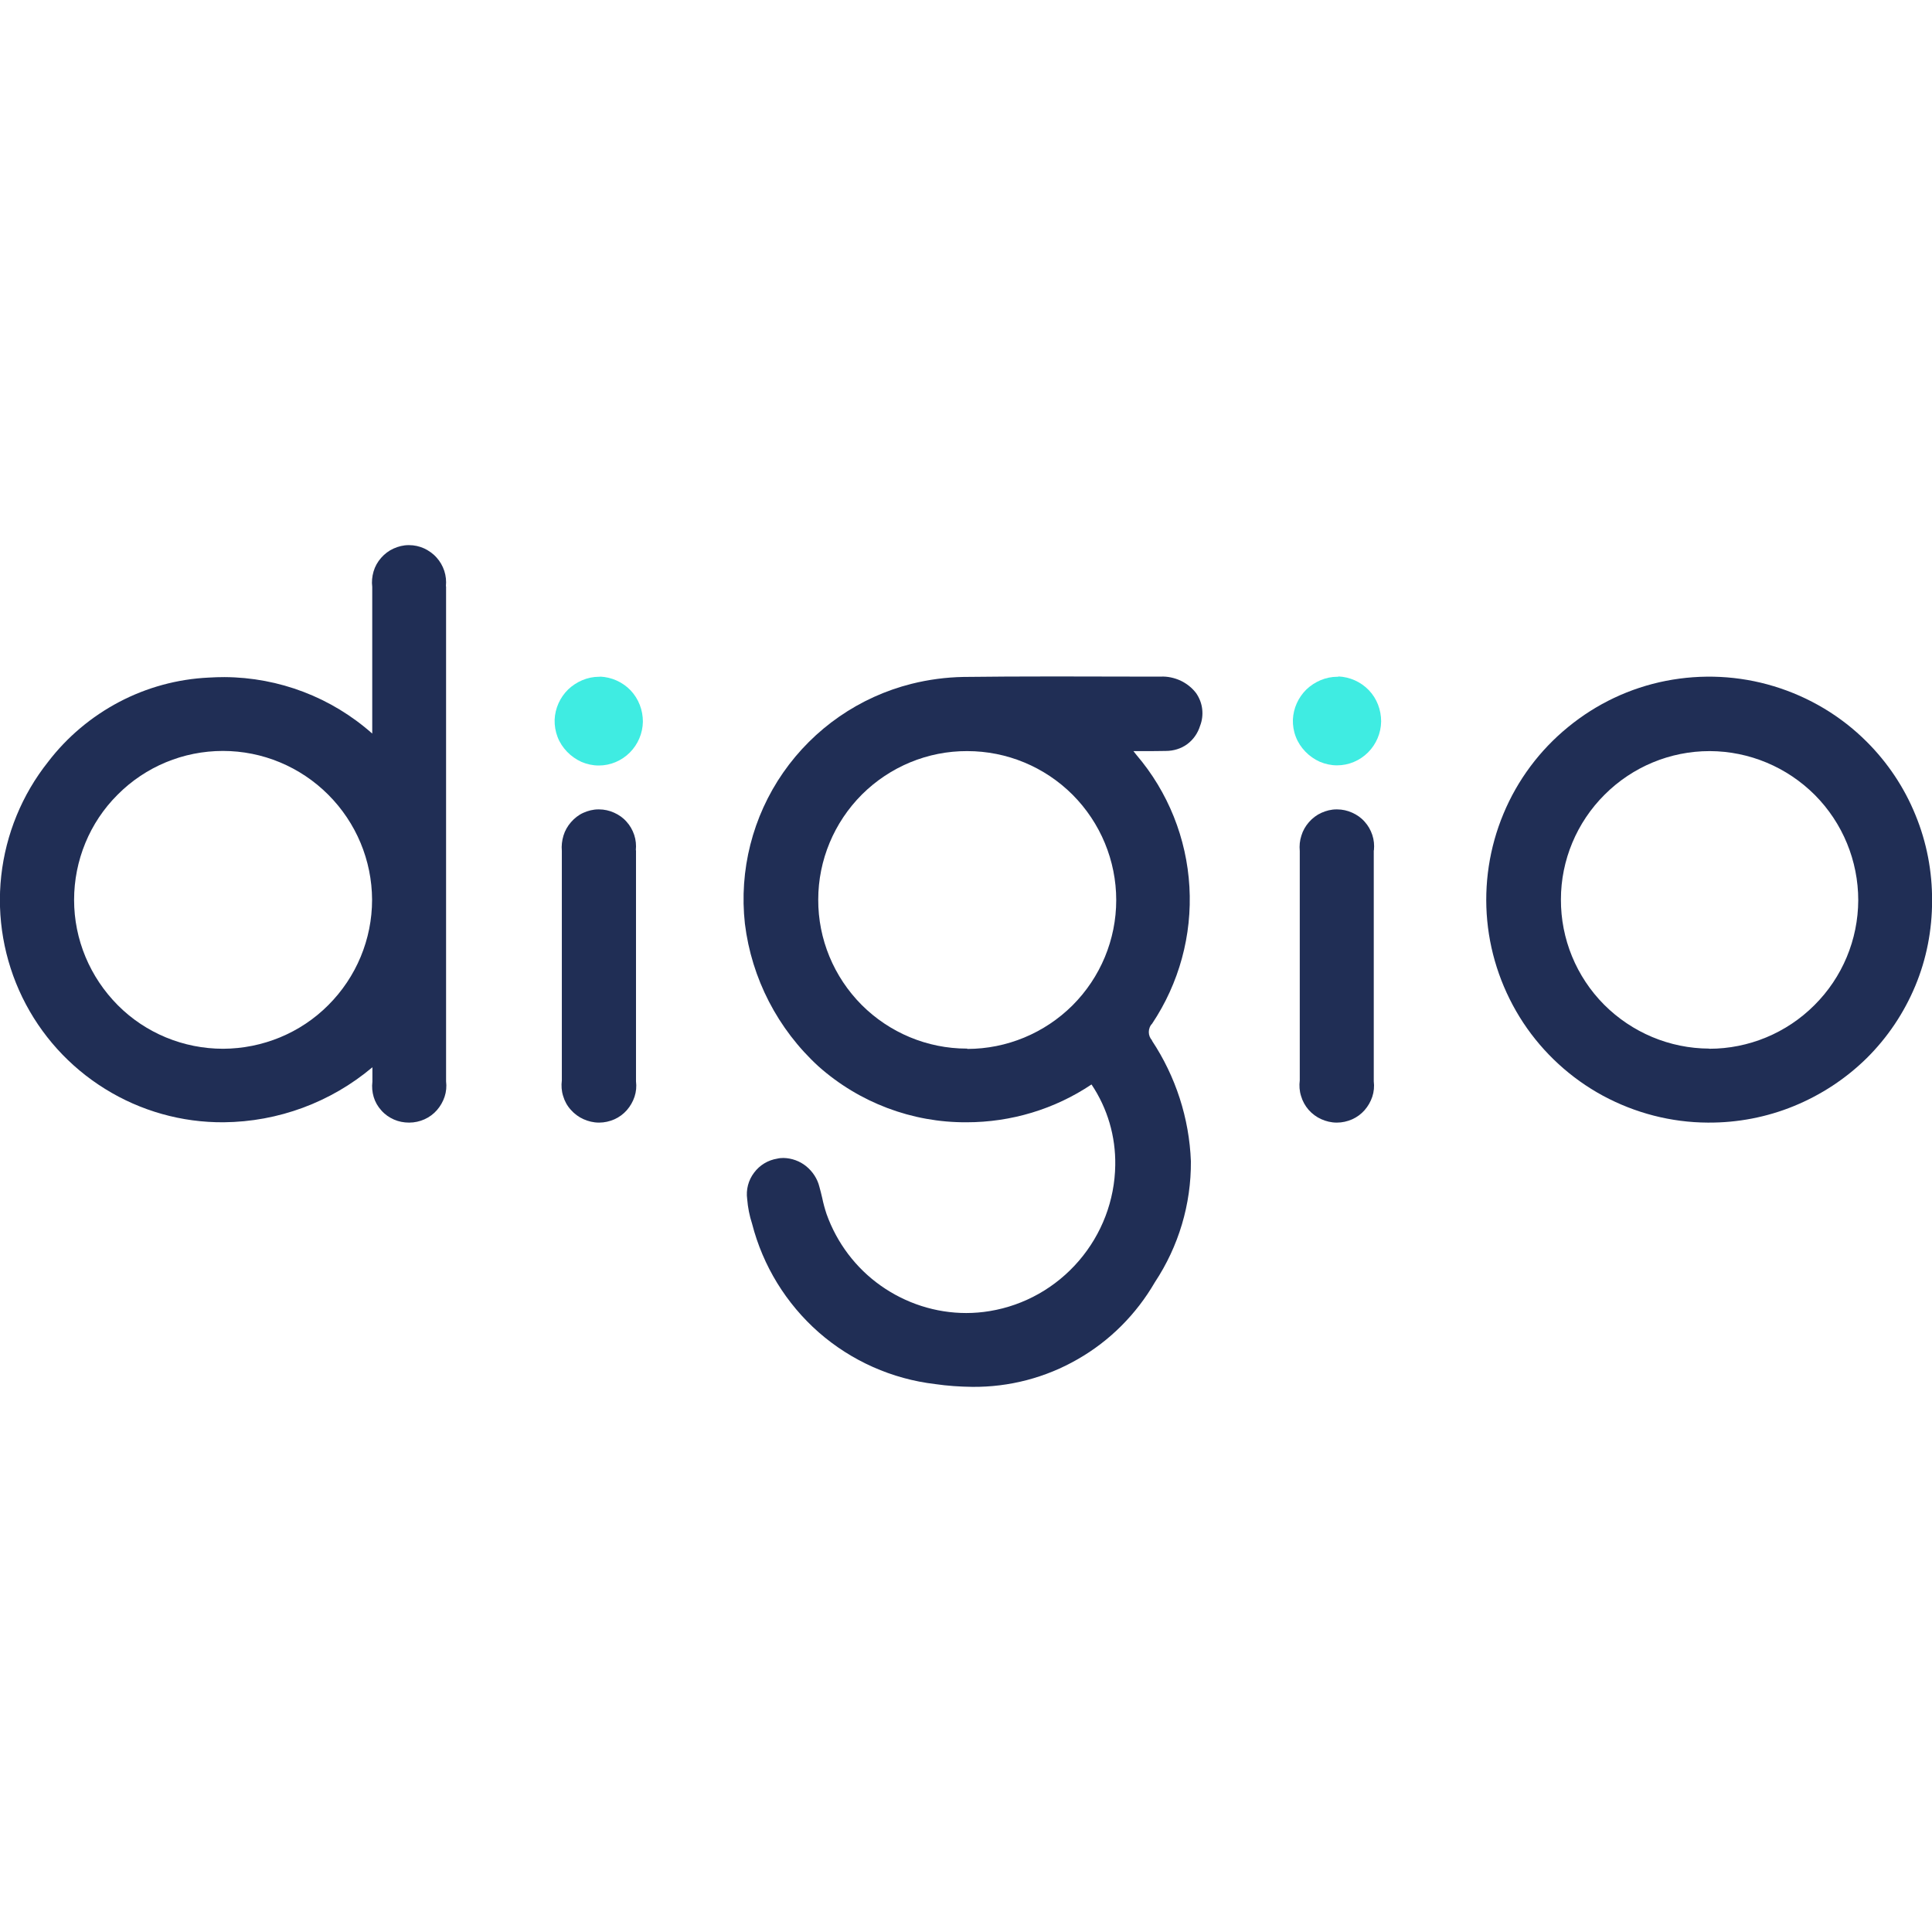
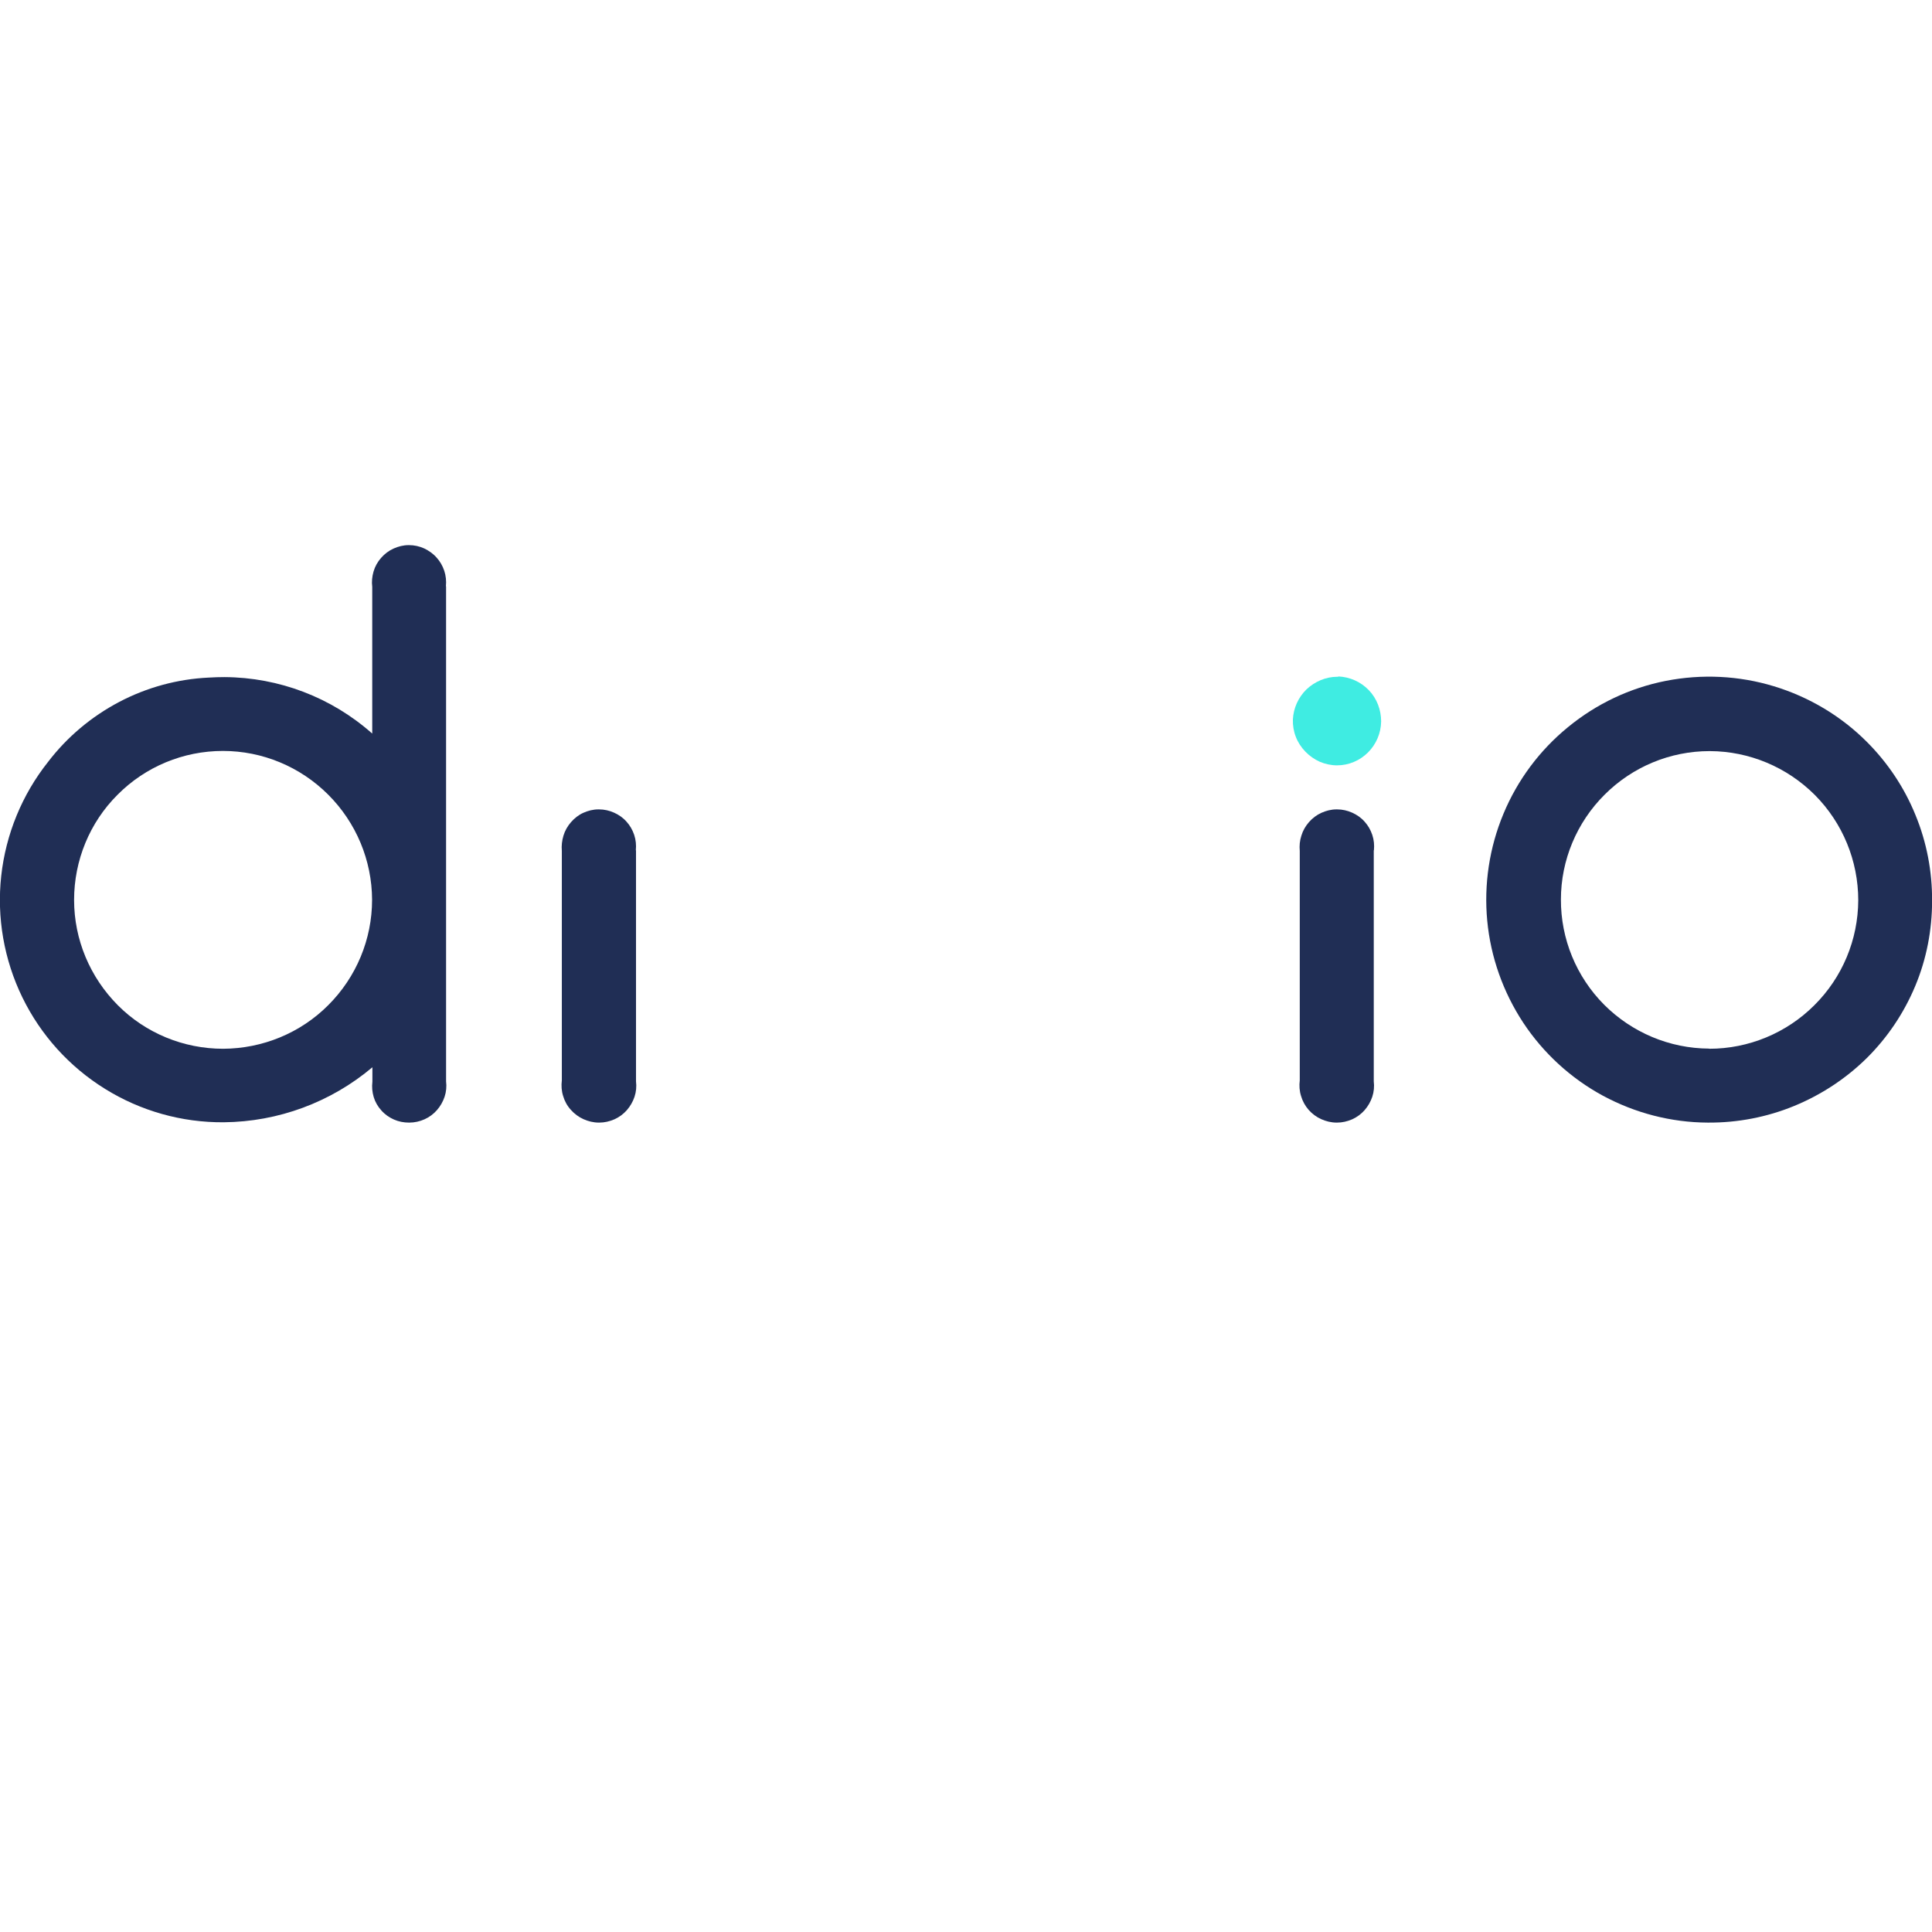
<svg xmlns="http://www.w3.org/2000/svg" xml:space="preserve" width="132.292mm" height="132.292mm" version="1.1" style="shape-rendering:geometricPrecision; text-rendering:geometricPrecision; image-rendering:optimizeQuality; fill-rule:evenodd; clip-rule:evenodd" viewBox="0 0 13229.16 13229.16">
  <defs>
    <style type="text/css">
   
    .fil0 {fill:#202E55}
    .fil1 {fill:#3FECE2}
   
  </style>
  </defs>
  <g id="Camada_x0020_1">
    <g id="_1189181193920">
      <path class="fil0" d="M3053.4 4014.13c3.36,-35.88 0,-70.63 -11.21,-105.38 -11.21,-33.63 -29.15,-65.02 -52.69,-90.81 -23.54,-26.91 -52.69,-47.09 -85.2,-62.78 -32.51,-14.57 -67.27,-22.42 -103.14,-22.42l-3.38 -0.01c-35.88,0 -70.63,8.97 -103.14,23.54 -32.51,14.57 -61.66,37 -85.2,63.9 -23.54,26.91 -41.48,58.3 -51.57,93.05 -10.09,34.75 -13.45,70.63 -8.97,105.38l0 1004.52c-279.16,-247.77 -637.91,-384.54 -1011.25,-386.78 -35.88,0 -72.87,1.12 -108.75,3.36 -214.13,10.09 -423.78,67.27 -613.25,167.05 -189.47,99.78 -356.51,239.92 -486.56,410.33 -178.26,224.23 -289.25,495.54 -320.64,780.3 -31.39,284.76 19.06,574.01 144.62,831.87 125.56,257.86 321.76,475.35 566.16,626.7 243.28,151.35 525.8,230.95 812.81,228.71 373.33,-3.36 733.21,-136.78 1017.97,-376.69l0 98.66c-4.48,35.88 -1.12,71.75 8.97,105.38 10.09,33.63 28.03,65.02 52.69,91.93 23.54,26.91 52.69,47.09 85.2,61.66 32.51,14.57 68.39,21.3 103.14,21.3l2.26 0c35.88,0 71.75,-7.85 104.26,-22.42 32.51,-14.57 61.66,-35.88 85.2,-62.78 23.54,-26.9 41.48,-58.3 52.69,-91.93 11.21,-33.63 14.57,-70.63 10.09,-105.38 0,-1275.83 0,-2337.53 0,-3389.13l-1.11 -1.13zm-505.63 2146.94c0,270.19 -107.63,529.17 -299.34,720.88 -190.59,191.71 -450.69,298.22 -720.88,299.34 -270.19,0 -530.29,-106.51 -720.88,-298.22 -190.59,-191.71 -299.34,-449.57 -299.34,-720.88 0,-270.19 106.51,-530.29 298.22,-720.88 190.59,-191.71 449.57,-299.34 720.88,-299.34l0 -34.75 0 34.75c270.19,0 529.17,107.63 720.88,299.34 191.71,191.71 299.34,449.57 300.46,719.76l0 0z" />
      <path class="fil0" d="M4353.89 5821.37c3.36,-34.75 0,-70.63 -11.21,-104.26 -11.21,-33.63 -29.15,-65.02 -52.69,-90.81 -23.54,-26.91 -52.69,-47.09 -85.2,-61.66 -32.51,-14.57 -67.27,-22.42 -103.14,-22.42l-4.49 -0.01c-35.88,0 -70.63,8.97 -103.14,23.54 -32.51,14.57 -60.54,37 -84.08,63.9 -23.54,26.91 -41.48,58.3 -51.57,91.93 -10.09,33.63 -14.57,69.51 -11.21,105.38l0 1570.68c-4.48,35.88 -2.24,72.87 8.97,107.63 10.09,34.75 28.03,67.27 52.69,94.17 23.54,26.91 53.81,49.33 86.33,63.9 32.51,14.57 68.39,23.54 105.38,23.54l2.23 0.02c35.88,0 70.63,-7.85 104.26,-22.42 32.51,-14.57 61.66,-35.88 85.2,-62.78 23.54,-26.91 41.48,-58.3 52.69,-91.93 11.21,-33.63 14.57,-70.63 10.09,-105.38 0,-590.83 0,-1071.79 0,-1580.77l-1.11 -2.25z" />
-       <path class="fil1" d="M4109.49 4634.11l-7.85 0c-78.48,0 -153.59,32.51 -210.77,86.33 -56.06,54.93 -89.69,128.93 -93.05,207.41 -1.12,40.36 5.61,80.72 20.18,118.84 14.57,38.12 37,71.75 65.02,100.9 28.03,29.15 61.66,52.69 98.66,69.51 37,15.7 77.36,24.66 117.72,24.66l1.12 -0.01c79.6,0 155.84,-32.51 211.89,-88.57 56.06,-56.06 88.57,-132.29 89.69,-211.89 0,-79.6 -29.15,-155.84 -84.08,-214.13 -54.93,-57.18 -130.05,-90.81 -209.65,-94.17l0 0 1.12 1.12z" />
-       <path class="fil0" d="M7888.77 7124.1c-14.57,-15.7 -22.42,-35.88 -22.42,-57.18 0,-21.3 7.85,-42.6 22.42,-57.18 184.98,-276.92 274.67,-605.4 255.61,-937.25 -19.06,-331.85 -145.74,-649.13 -362.12,-902.5 -6.73,-7.85 -13.45,-16.82 -21.3,-26.91l63.9 0.01c28.03,0 137.9,0 158.08,-1.12 52.69,0 104.26,-15.7 145.74,-45.97 42.6,-31.39 72.87,-75.11 88.57,-125.56 14.57,-37 19.06,-76.24 14.57,-115.47 -4.48,-39.24 -19.06,-76.24 -41.48,-108.75 -28.03,-37 -65.02,-66.15 -107.63,-86.33 -42.6,-19.06 -88.57,-29.15 -134.53,-26.91l-123.32 0.01c-198.44,0 -403.6,-1.12 -605.4,-1.12 -233.19,0 -436.11,1.12 -622.22,3.36 -119.96,2.24 -238.8,17.94 -355.39,47.09 -356.51,89.69 -668.18,304.94 -878.95,607.64 -209.65,301.58 -302.7,669.31 -262.34,1034.79 45.97,375.57 225.34,722 504.5,977.61 279.16,247.77 640.16,384.54 1013.49,382.3 304.94,0 603.16,-89.69 855.41,-258.98 109.87,163.68 165.93,356.51 162.56,552.71 -3.36,241.04 -91.93,471.99 -248.89,654.73 -156.96,182.74 -372.21,304.94 -609.89,344.18 -53.81,8.97 -107.63,13.45 -161.44,13.45 -209.65,0 -413.69,-66.15 -585.22,-187.23 -171.53,-121.08 -300.46,-292.61 -371.09,-489.93 -12.33,-37 -22.42,-73.99 -30.27,-112.11 -5.61,-24.66 -12.33,-50.45 -19.06,-75.11 -13.45,-54.93 -45.97,-104.26 -89.69,-140.14 -43.72,-35.88 -99.78,-56.06 -155.84,-57.18 -14.57,0 -29.15,1.12 -42.6,4.48 -63.9,10.09 -121.08,44.84 -159.2,96.42 -39.24,51.57 -56.06,116.6 -47.09,180.5 4.48,57.18 15.7,114.35 33.63,169.29 73.99,288.13 233.19,547.1 456.29,743.3 224.22,196.2 502.26,319.52 797.11,354.27 84.08,12.33 169.29,17.94 254.49,19.06 253.37,2.24 502.26,-62.78 722,-189.47 219.74,-125.56 401.36,-308.31 528.05,-526.92 162.56,-245.52 248.89,-533.65 246.65,-828.5 -11.21,-294.85 -104.26,-580.74 -266.83,-826.26l1.14 -1.12zm-1265.74 56.06l-3.36 0c-270.19,0 -529.17,-108.75 -719.76,-299.34 -190.59,-191.71 -298.22,-450.69 -297.1,-720.88 0,-270.19 108.75,-529.17 299.34,-719.76 191.71,-190.59 450.69,-298.22 720.88,-297.1l0 -34.75 0 34.75c271.31,0 530.29,107.63 722,299.34 190.59,191.71 298.22,450.69 298.22,720.88 0,270.19 -107.63,529.17 -299.34,720.88 -191.71,190.59 -450.69,298.22 -720.88,298.22l0 -2.24z" />
      <path class="fil0" d="M9407.88 5821.37c3.36,-34.75 0,-70.63 -11.21,-104.26 -11.21,-33.63 -29.15,-65.02 -52.69,-90.81 -23.54,-26.91 -52.69,-47.09 -85.2,-61.66 -32.51,-14.57 -67.27,-22.42 -103.14,-22.42l-4.5 -0.01c-35.88,0 -70.63,8.97 -103.14,23.54 -32.51,14.57 -61.66,37 -85.2,63.9 -23.54,26.91 -41.48,58.3 -51.57,91.93 -11.21,33.63 -14.57,69.51 -11.21,105.38l0 1570.68c-4.48,35.88 -2.24,72.87 8.97,107.63 10.09,34.75 28.03,67.27 51.57,94.17 23.54,26.91 53.81,49.33 86.33,63.9 32.51,14.57 68.39,23.54 105.38,23.54l2.24 0.02c35.88,0 70.63,-7.85 104.26,-22.42 32.51,-14.57 61.66,-35.88 85.2,-62.78 23.54,-26.9 41.48,-58.3 52.69,-91.93 11.21,-33.63 14.57,-70.63 10.09,-105.38 0,-590.83 0,-1071.79 0,-1580.77l1.13 -2.25z" />
      <path class="fil1" d="M9164.6 4634.11l-7.85 0c-78.48,0 -153.59,32.51 -210.77,86.33 -56.06,54.93 -89.69,128.93 -93.05,207.41 -1.12,40.36 5.61,80.72 20.18,117.72 14.57,38.12 37,71.75 65.02,100.9 28.03,29.15 61.66,52.69 98.66,69.51 37,15.7 77.36,24.66 117.72,24.66l1.12 -0.01c79.6,0 155.84,-32.51 211.89,-88.57 56.06,-56.06 88.57,-132.29 89.69,-211.89 0,-79.6 -29.15,-156.96 -84.08,-214.13 -54.93,-57.18 -130.05,-90.81 -209.65,-94.17l0 -0.01 1.12 2.25z" />
      <path class="fil0" d="M12782.44 5079.19c-177.14,-177.14 -395.75,-307.19 -635.67,-380.06 -239.92,-72.87 -493.29,-85.2 -739.94,-37 -245.52,48.21 -475.35,156.96 -669.31,316.15 -193.95,158.08 -346.42,362.12 -442.84,594.19 -96.42,230.95 -134.53,483.2 -110.99,732.09 23.54,248.89 108.75,488.81 246.65,698.45 137.9,208.53 326.24,381.18 545.98,500.02 220.86,118.84 466.38,182.74 717.51,183.86l3.37 0.01c200.68,1.12 400.24,-37 586.34,-113.23 186.11,-76.24 355.39,-187.23 498.9,-328.49 142.38,-141.26 254.49,-308.31 331.85,-493.29 77.36,-184.98 115.47,-383.42 115.47,-582.98 1.12,-201.8 -37,-402.48 -114.35,-589.71 -76.24,-187.23 -189.47,-356.51 -332.97,-500.02l0 0.01zm-1079.64 2100.97c-270.19,-1.12 -528.05,-109.87 -718.63,-300.46 -190.59,-191.71 -297.1,-450.69 -295.97,-720.88 0,-269.07 108.75,-528.05 299.34,-717.51 190.59,-190.59 448.45,-298.22 718.63,-298.22l2.24 0c270.19,1.12 528.05,109.87 718.63,300.46 190.59,191.71 297.1,450.69 297.1,720.88 -1.12,270.19 -108.75,528.05 -300.46,718.63 -190.59,190.59 -449.57,298.22 -719.76,298.22l0 0 -1.12 -1.12z" />
    </g>
  </g>
</svg>